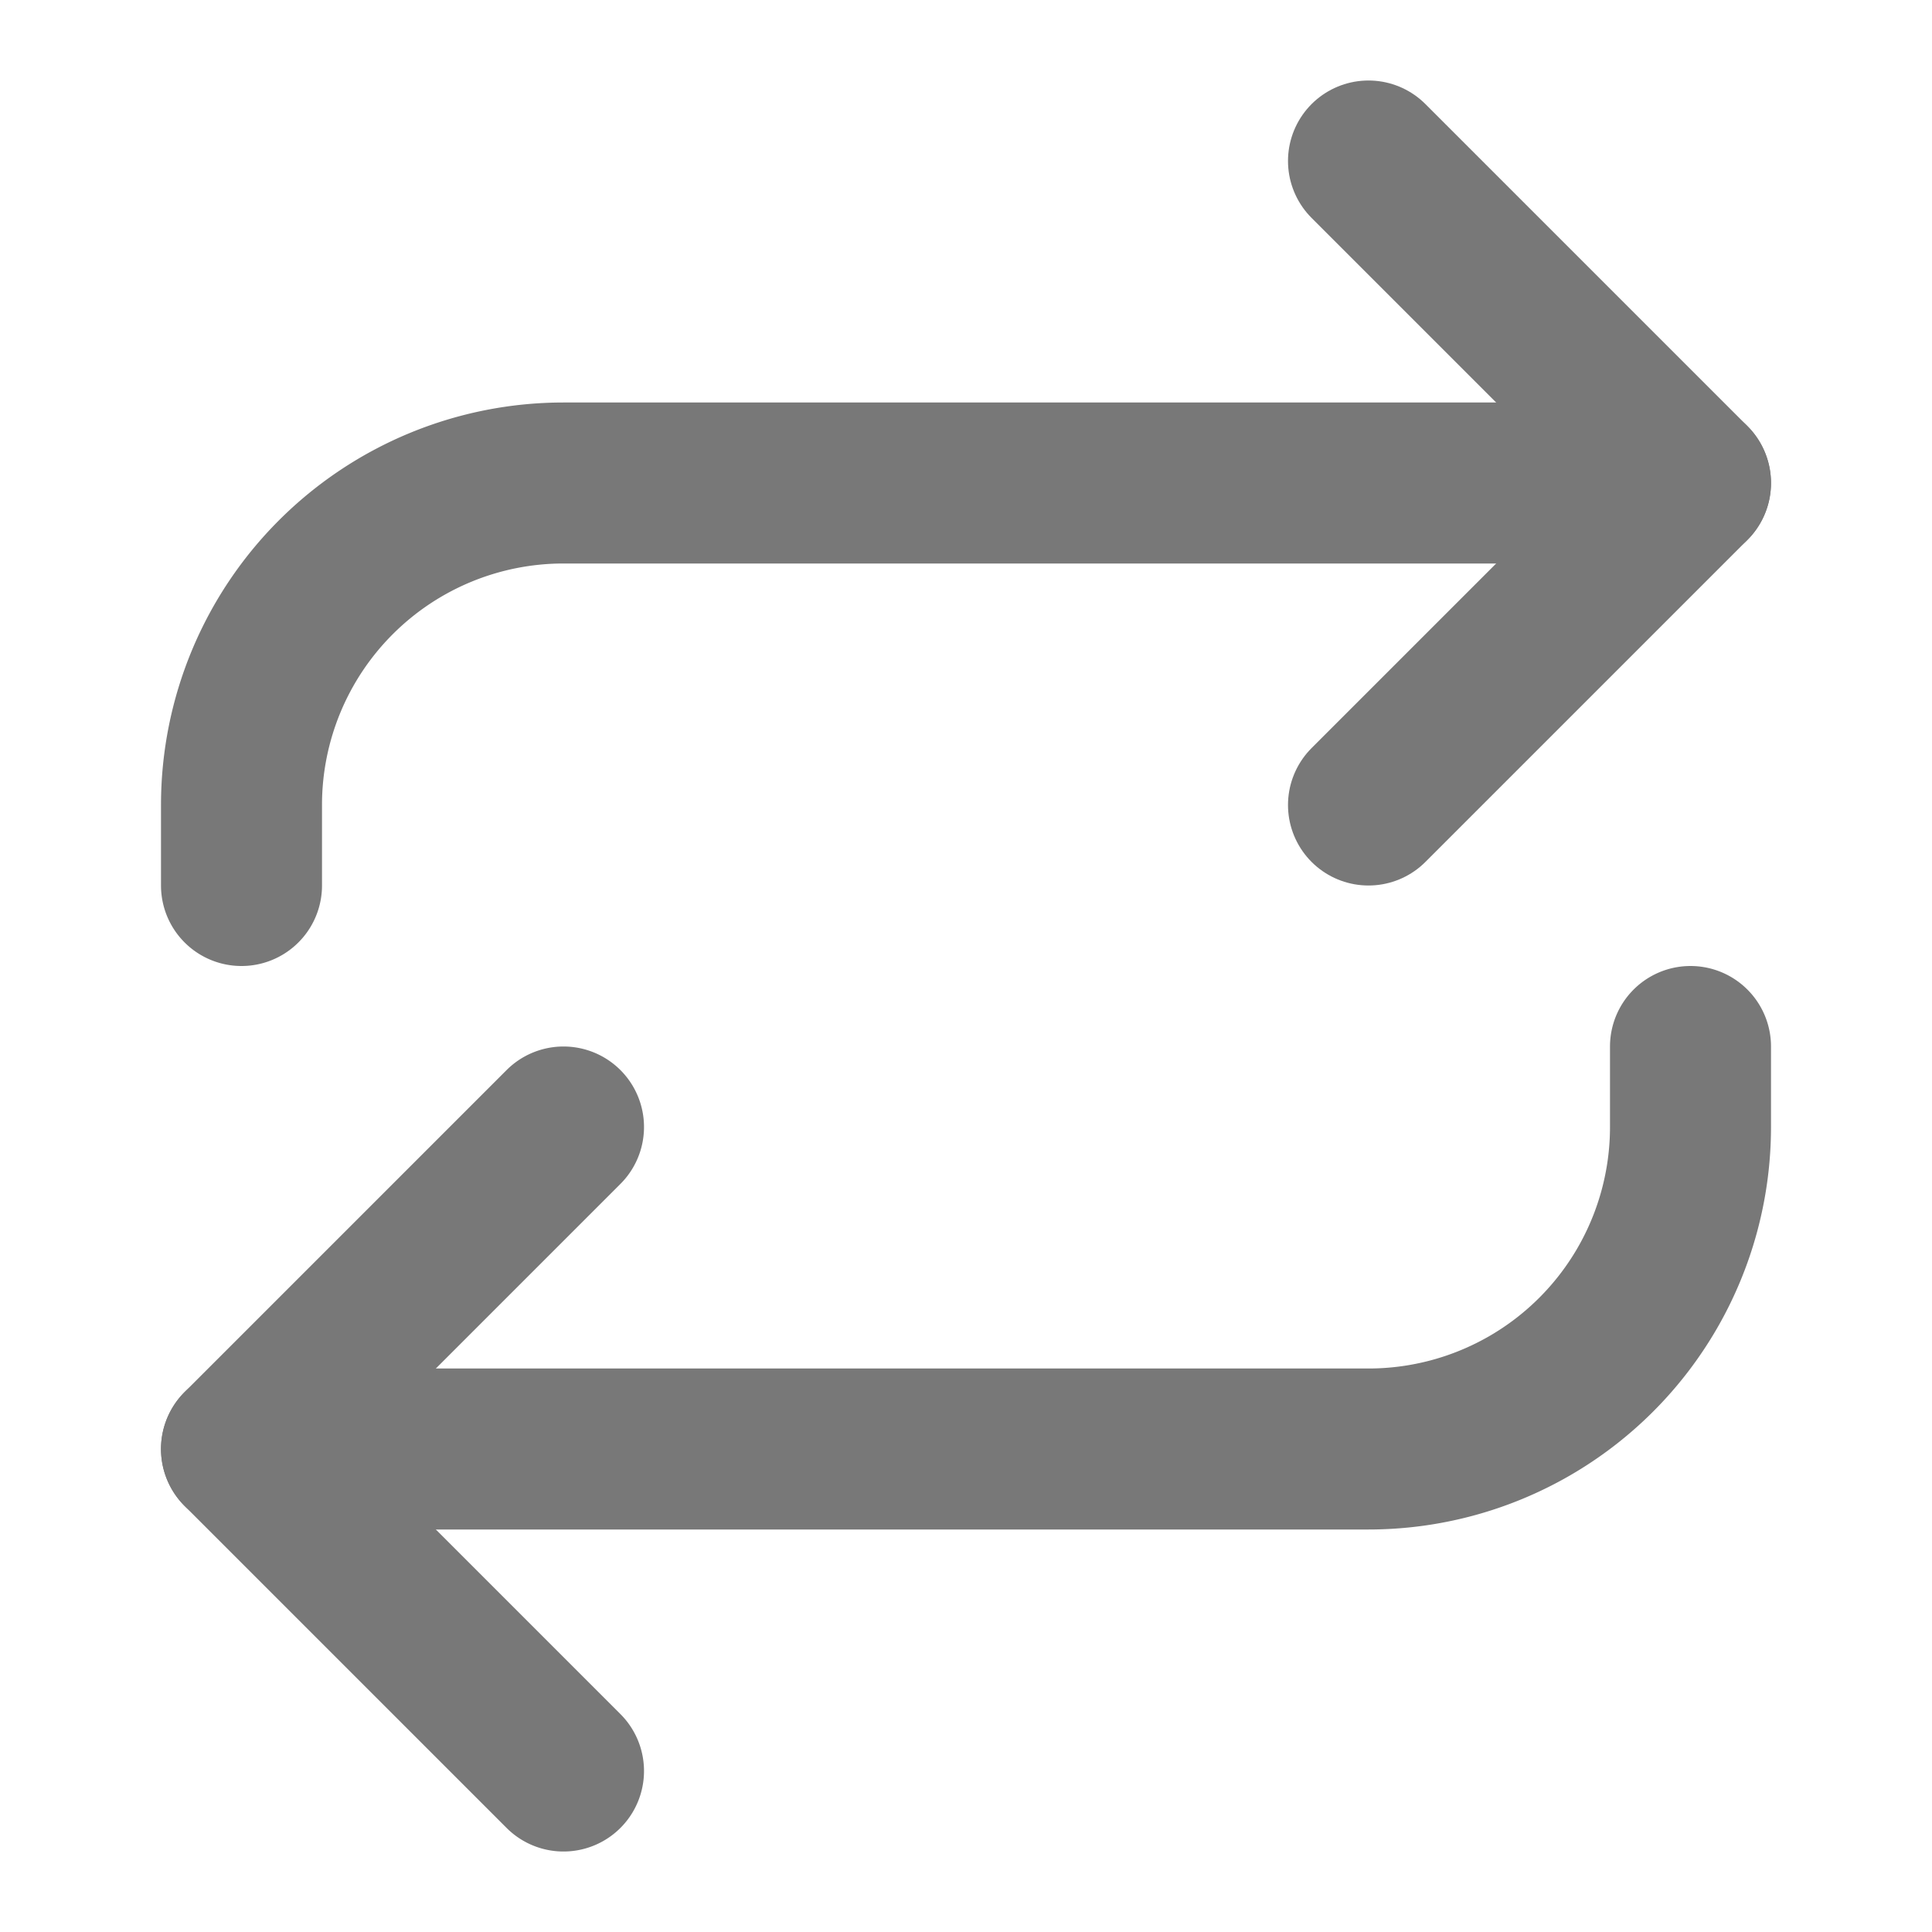
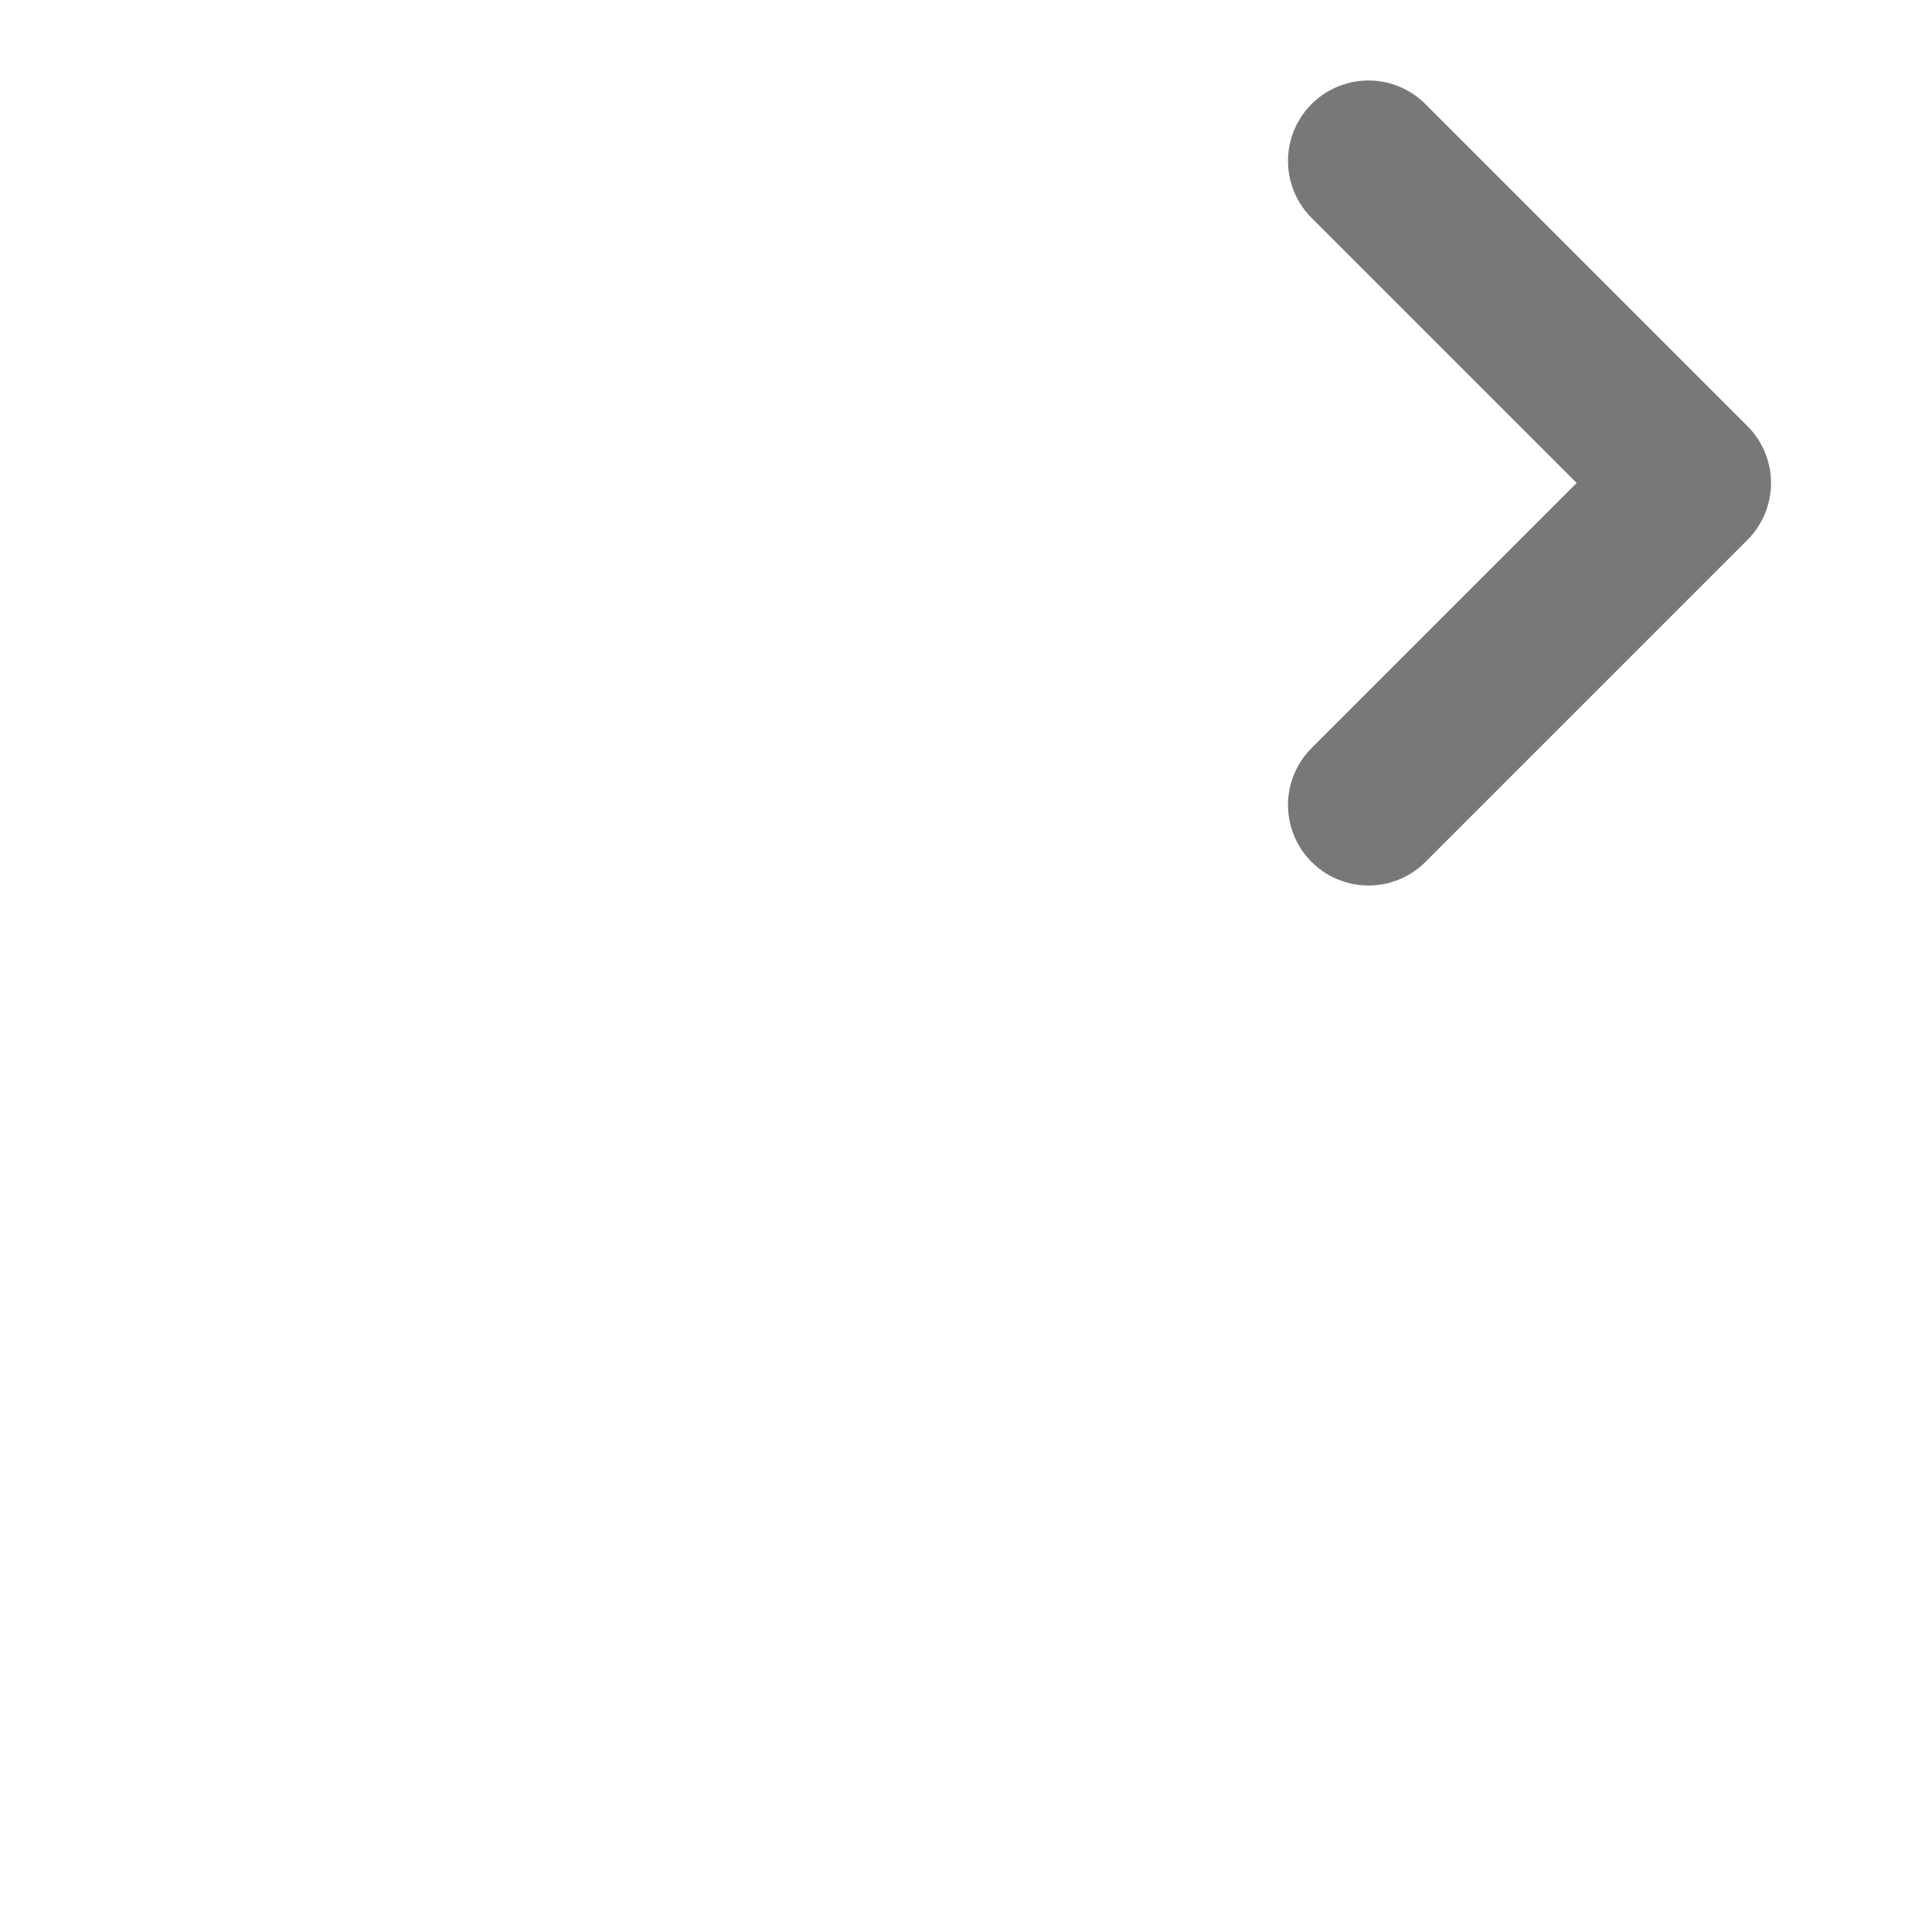
<svg xmlns="http://www.w3.org/2000/svg" width="1em" height="1em" viewBox="0 0 24 24">
  <g fill="none" stroke="#787878" stroke-linecap="round" stroke-linejoin="round" stroke-width="2">
    <path d="m17 2l4 4l-4 4" />
-     <path d="M3 11v-1a4 4 0 0 1 4-4h14M7 22l-4-4l4-4" />
-     <path d="M21 13v1a4 4 0 0 1-4 4H3" />
  </g>
</svg>